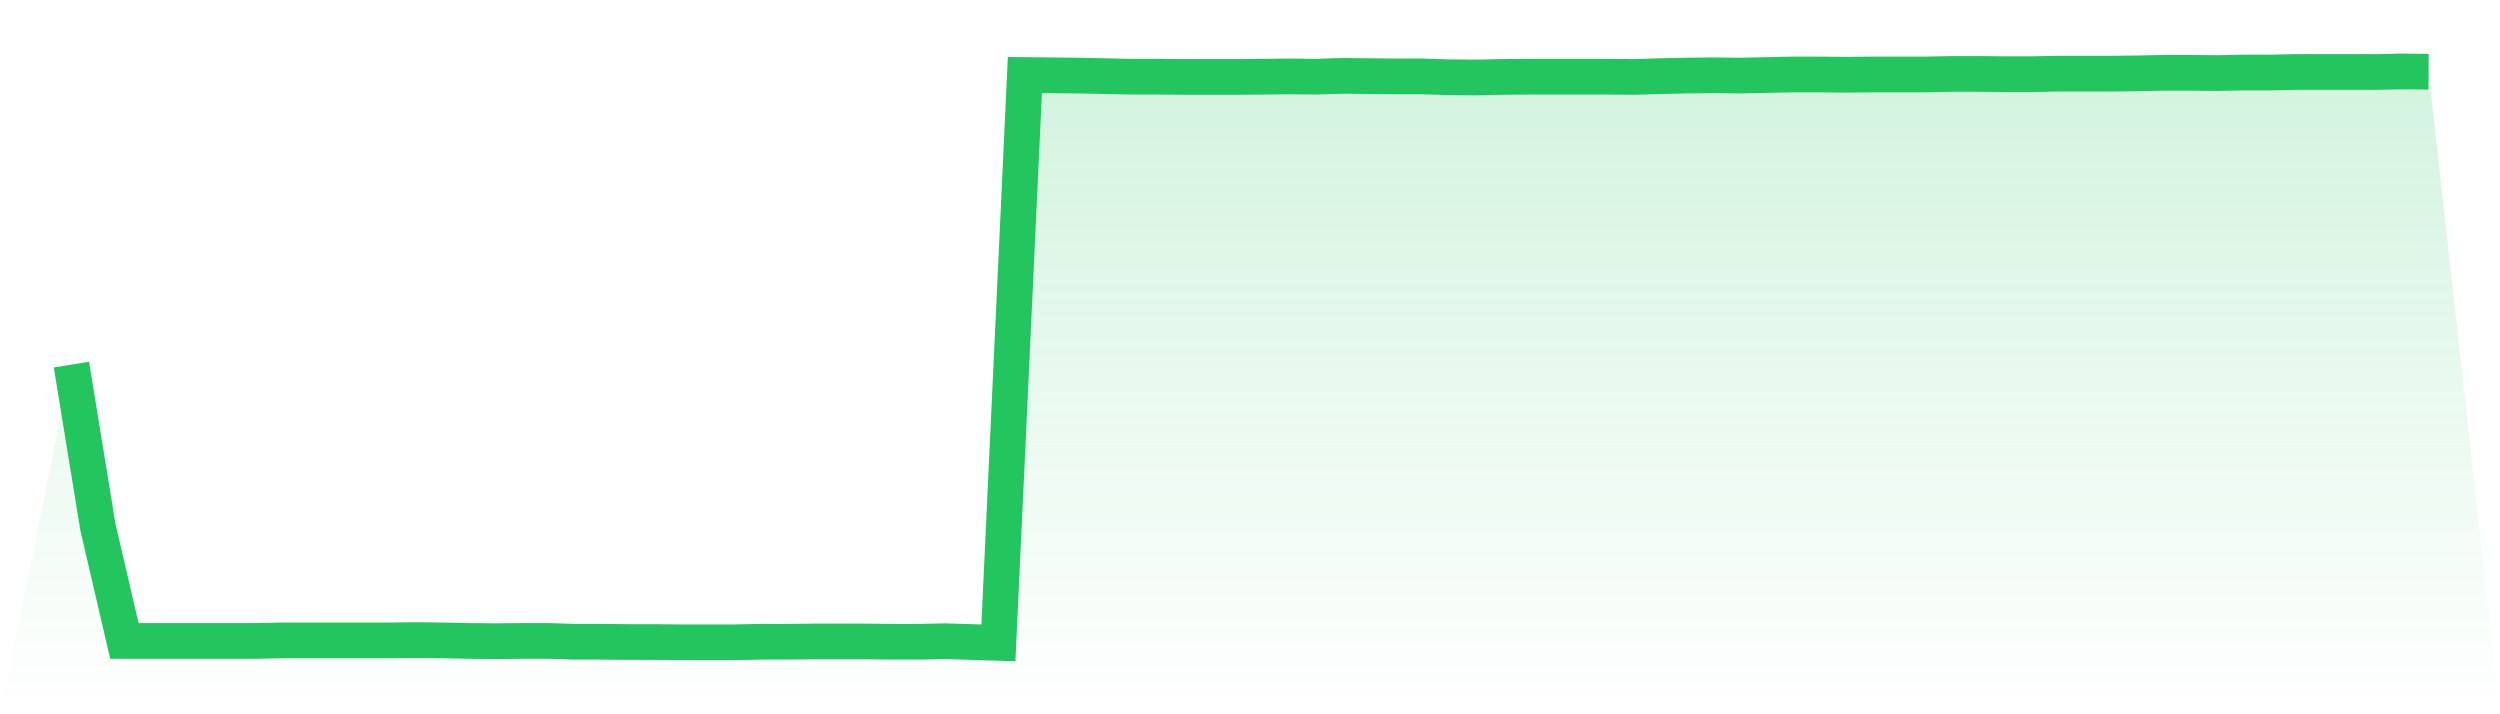
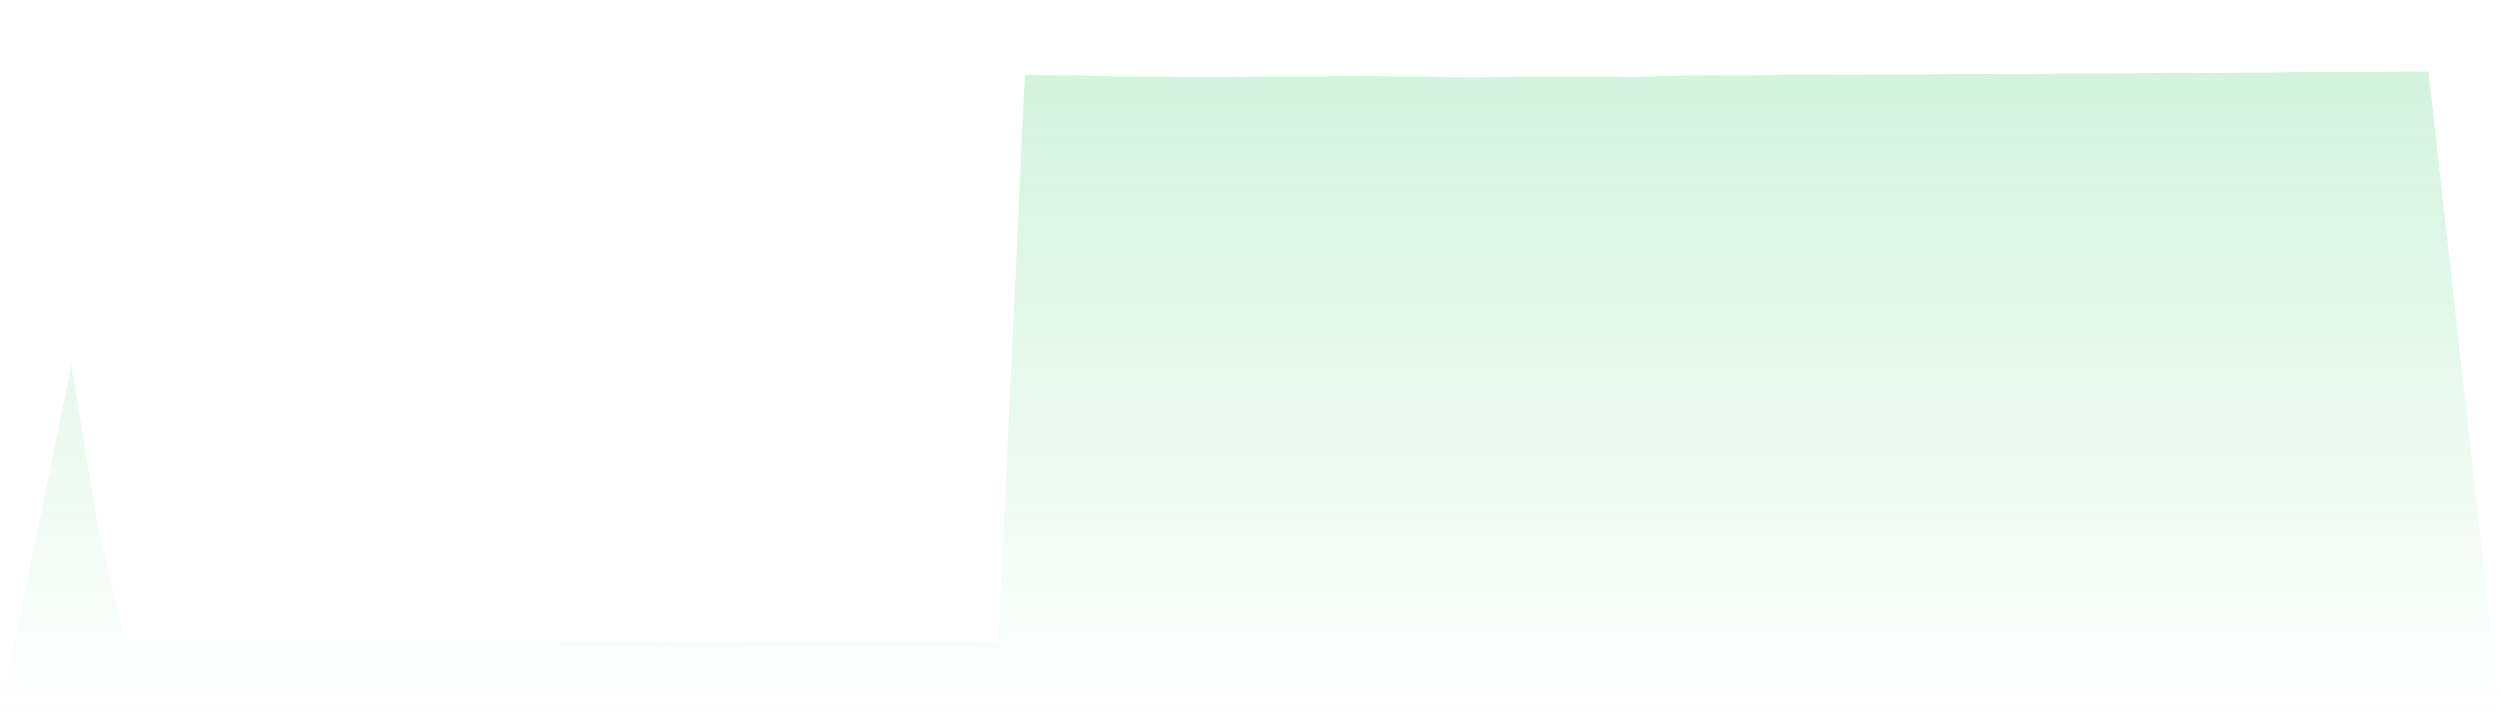
<svg xmlns="http://www.w3.org/2000/svg" viewBox="0 0 140 40">
  <defs>
    <linearGradient id="gradient" x1="0" x2="0" y1="0" y2="1">
      <stop offset="0%" stop-color="#22c55e" stop-opacity="0.2" />
      <stop offset="100%" stop-color="#22c55e" stop-opacity="0" />
    </linearGradient>
  </defs>
  <path d="M4,20.418 L4,20.418 L5.483,29.516 L6.966,35.892 L8.449,35.892 L9.933,35.892 L11.416,35.892 L12.899,35.892 L14.382,35.892 L15.865,35.861 L17.348,35.861 L18.831,35.861 L20.315,35.861 L21.798,35.861 L23.281,35.845 L24.764,35.861 L26.247,35.892 L27.73,35.907 L29.213,35.892 L30.697,35.892 L32.18,35.938 L33.663,35.938 L35.146,35.954 L36.629,35.954 L38.112,35.969 L39.596,35.969 L41.079,35.969 L42.562,35.938 L44.045,35.938 L45.528,35.923 L47.011,35.923 L48.494,35.923 L49.978,35.938 L51.461,35.938 L52.944,35.907 L54.427,35.954 L55.91,36 L57.393,4.201 L58.876,4.217 L60.36,4.232 L61.843,4.263 L63.326,4.294 L64.809,4.294 L66.292,4.309 L67.775,4.309 L69.258,4.309 L70.742,4.294 L72.225,4.279 L73.708,4.294 L75.191,4.248 L76.674,4.263 L78.157,4.279 L79.64,4.279 L81.124,4.325 L82.607,4.34 L84.09,4.309 L85.573,4.294 L87.056,4.294 L88.539,4.294 L90.022,4.294 L91.506,4.309 L92.989,4.263 L94.472,4.232 L95.955,4.217 L97.438,4.232 L98.921,4.201 L100.404,4.17 L101.888,4.17 L103.371,4.186 L104.854,4.17 L106.337,4.17 L107.82,4.17 L109.303,4.139 L110.787,4.139 L112.27,4.155 L113.753,4.155 L115.236,4.124 L116.719,4.124 L118.202,4.124 L119.685,4.108 L121.169,4.077 L122.652,4.077 L124.135,4.093 L125.618,4.062 L127.101,4.062 L128.584,4.031 L130.067,4.031 L131.551,4.031 L133.034,4.031 L134.517,4 L136,4.015 L140,40 L0,40 z" fill="url(#gradient)" />
-   <path d="M4,20.418 L4,20.418 L5.483,29.516 L6.966,35.892 L8.449,35.892 L9.933,35.892 L11.416,35.892 L12.899,35.892 L14.382,35.892 L15.865,35.861 L17.348,35.861 L18.831,35.861 L20.315,35.861 L21.798,35.861 L23.281,35.845 L24.764,35.861 L26.247,35.892 L27.73,35.907 L29.213,35.892 L30.697,35.892 L32.18,35.938 L33.663,35.938 L35.146,35.954 L36.629,35.954 L38.112,35.969 L39.596,35.969 L41.079,35.969 L42.562,35.938 L44.045,35.938 L45.528,35.923 L47.011,35.923 L48.494,35.923 L49.978,35.938 L51.461,35.938 L52.944,35.907 L54.427,35.954 L55.91,36 L57.393,4.201 L58.876,4.217 L60.36,4.232 L61.843,4.263 L63.326,4.294 L64.809,4.294 L66.292,4.309 L67.775,4.309 L69.258,4.309 L70.742,4.294 L72.225,4.279 L73.708,4.294 L75.191,4.248 L76.674,4.263 L78.157,4.279 L79.64,4.279 L81.124,4.325 L82.607,4.34 L84.09,4.309 L85.573,4.294 L87.056,4.294 L88.539,4.294 L90.022,4.294 L91.506,4.309 L92.989,4.263 L94.472,4.232 L95.955,4.217 L97.438,4.232 L98.921,4.201 L100.404,4.17 L101.888,4.17 L103.371,4.186 L104.854,4.17 L106.337,4.17 L107.82,4.17 L109.303,4.139 L110.787,4.139 L112.27,4.155 L113.753,4.155 L115.236,4.124 L116.719,4.124 L118.202,4.124 L119.685,4.108 L121.169,4.077 L122.652,4.077 L124.135,4.093 L125.618,4.062 L127.101,4.062 L128.584,4.031 L130.067,4.031 L131.551,4.031 L133.034,4.031 L134.517,4 L136,4.015" fill="none" stroke="#22c55e" stroke-width="2" />
</svg>